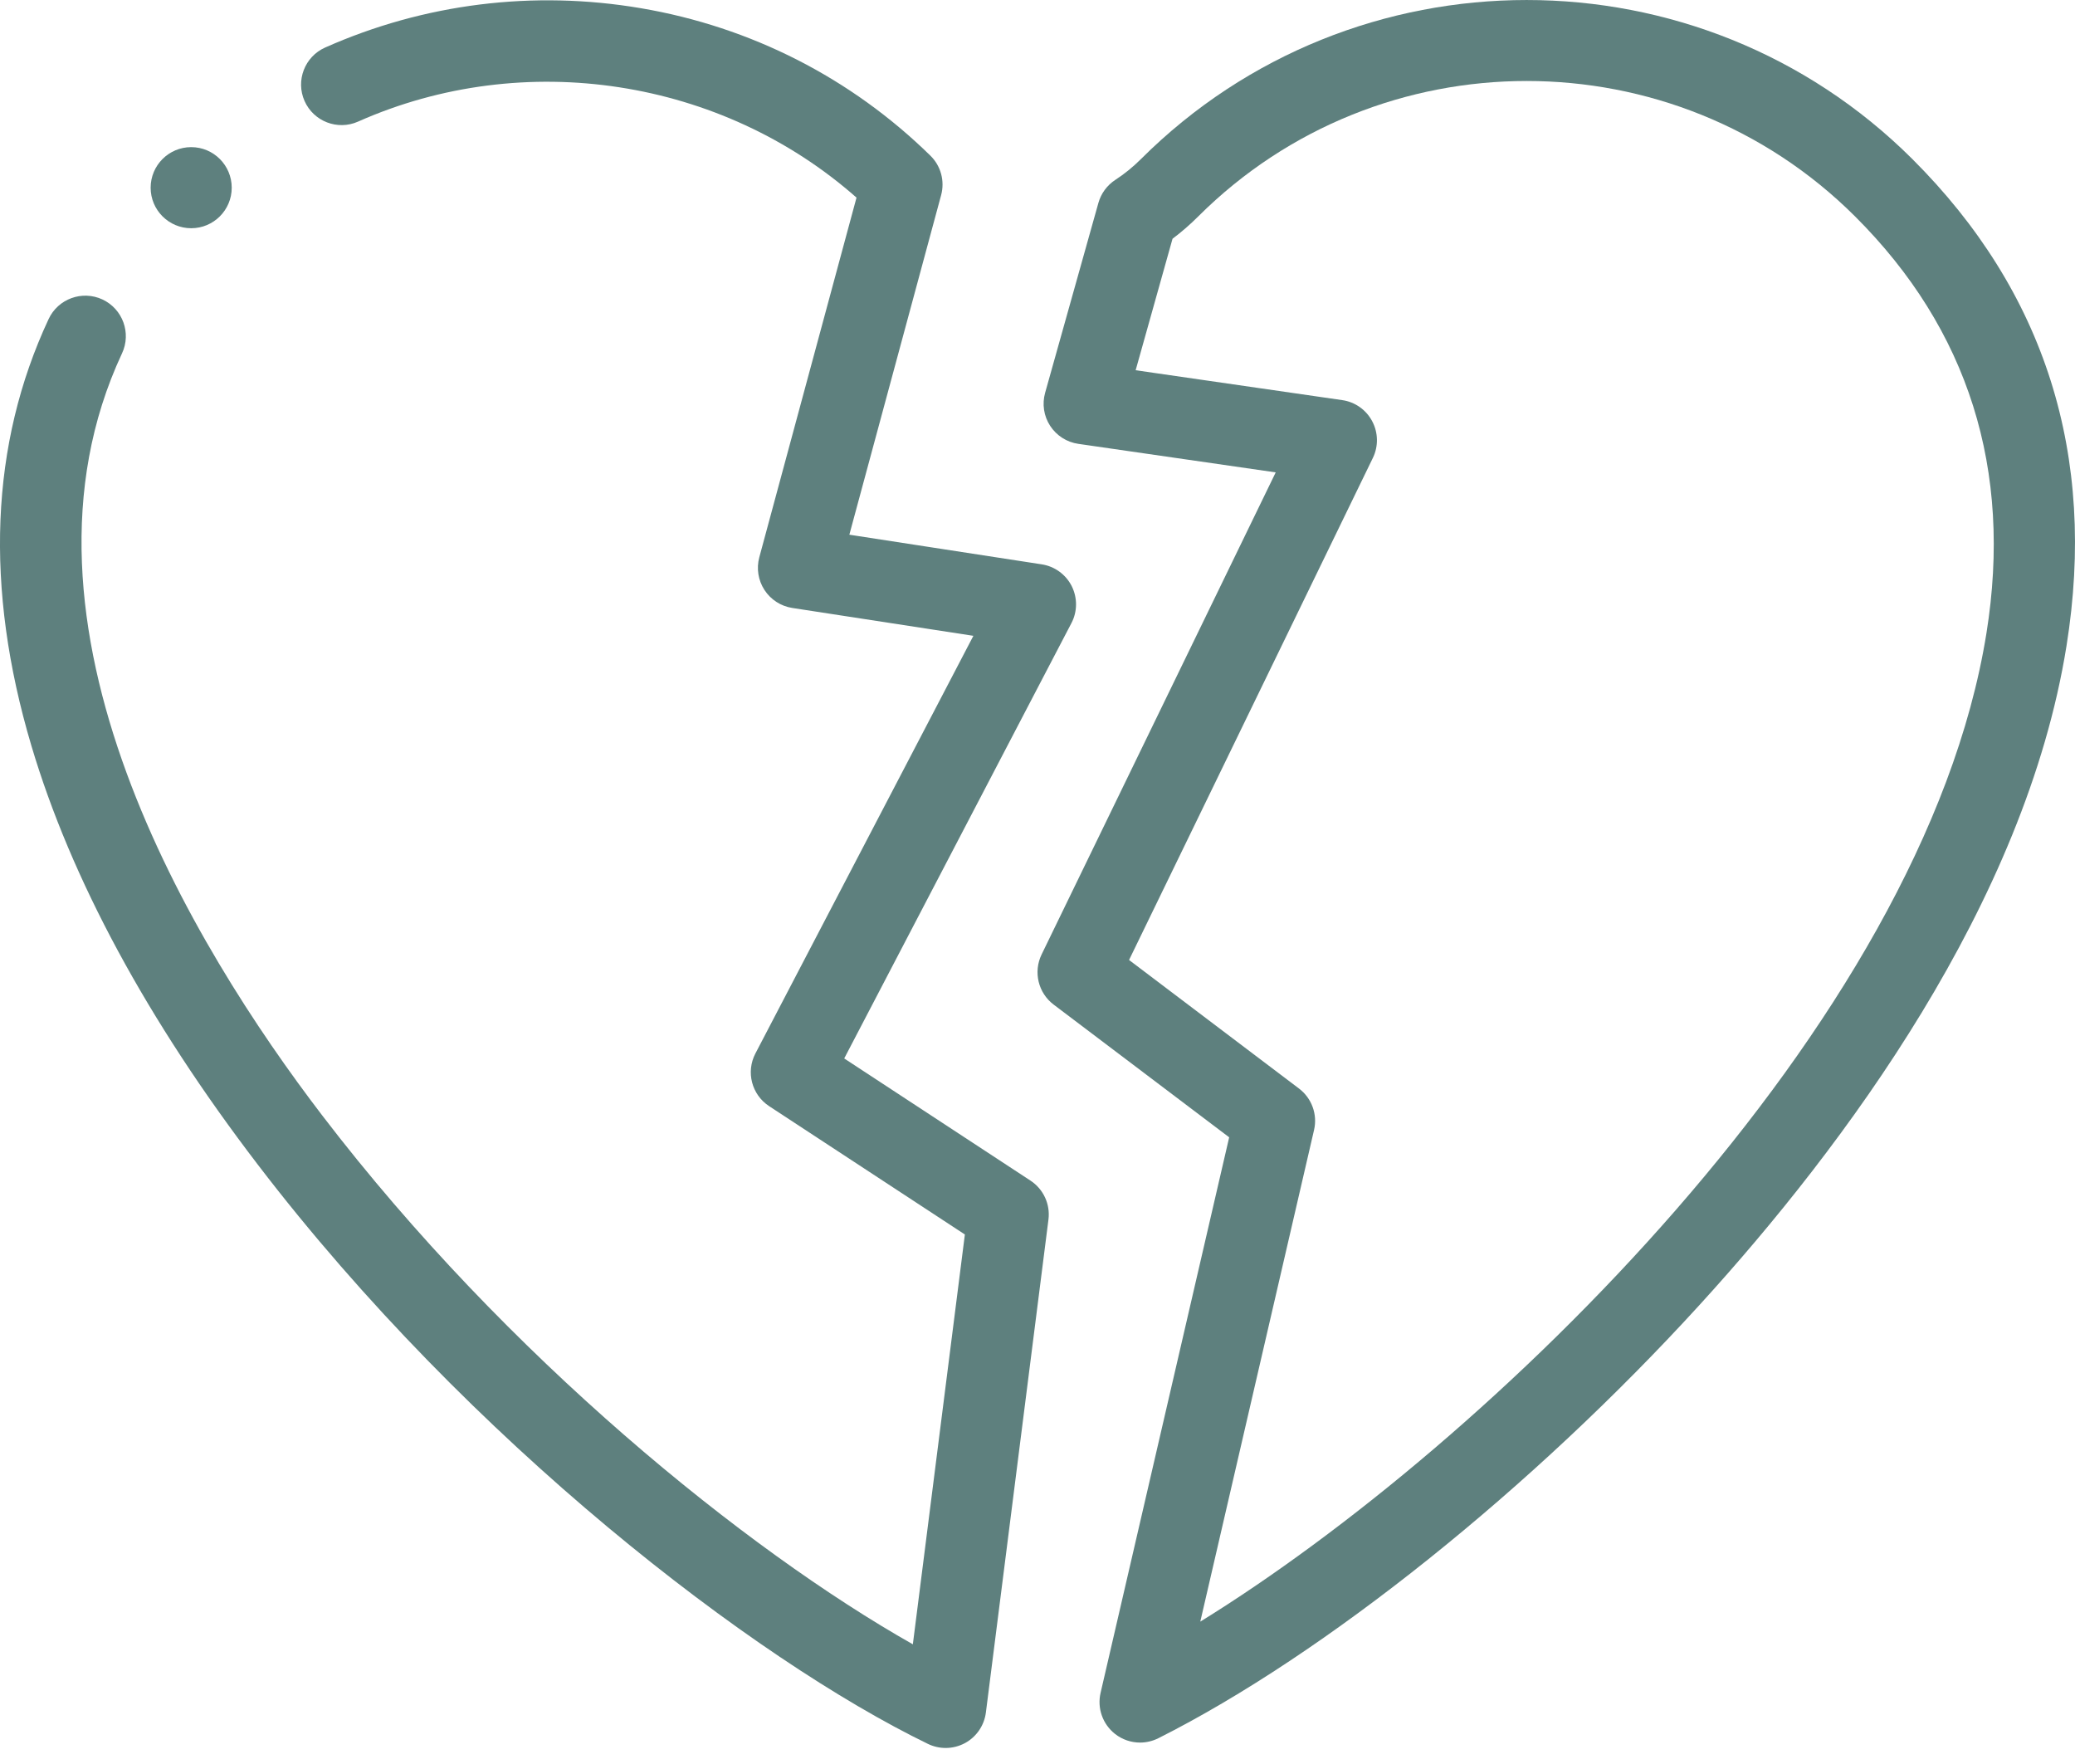
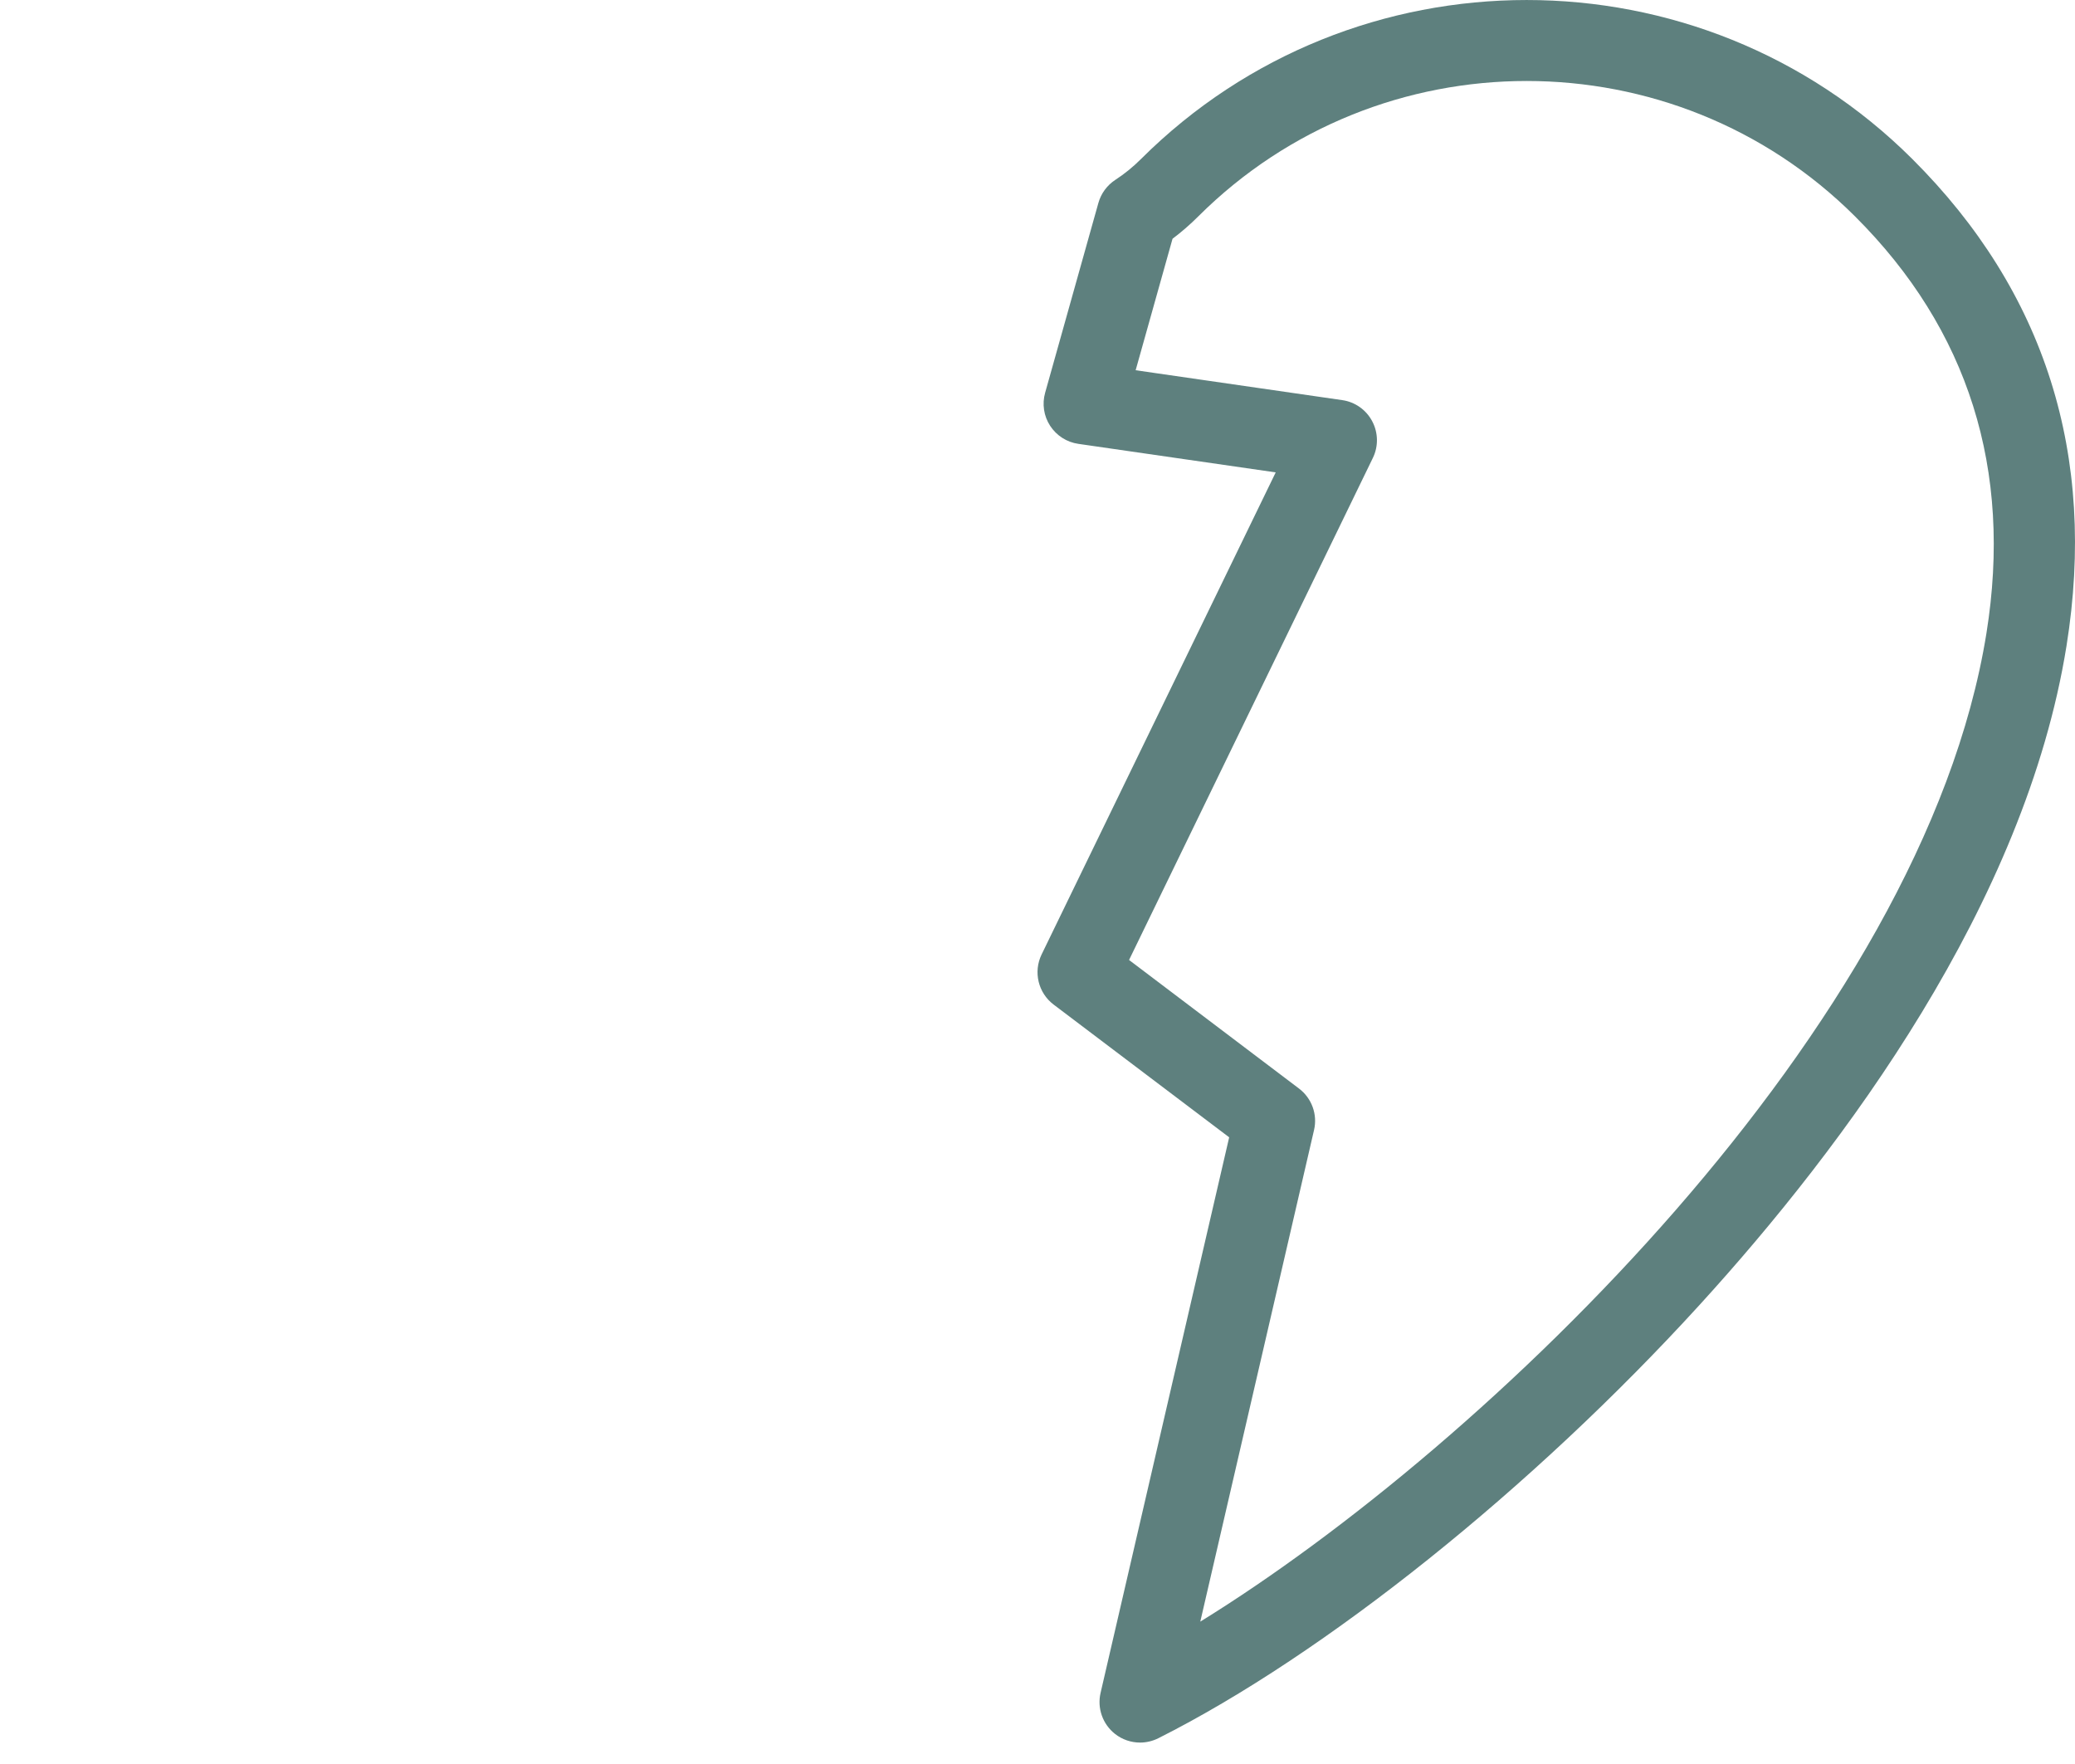
<svg xmlns="http://www.w3.org/2000/svg" width="40" height="34" viewBox="0 0 40 34" fill="none">
-   <path d="M19.864 22.755L16.274 20.401L20.654 12.01C20.771 11.787 20.772 11.521 20.659 11.296C20.545 11.071 20.329 10.915 20.08 10.877L16.373 10.306L18.142 3.762C18.216 3.489 18.137 3.197 17.935 3C16.405 1.501 14.475 0.518 12.354 0.158C10.282 -0.194 8.177 0.068 6.268 0.916C5.874 1.091 5.696 1.553 5.871 1.947C6.046 2.341 6.508 2.519 6.902 2.344C10.109 0.919 13.912 1.515 16.511 3.809L14.637 10.742C14.579 10.957 14.616 11.186 14.737 11.372C14.858 11.558 15.053 11.684 15.273 11.718L18.764 12.255L14.562 20.305C14.376 20.661 14.49 21.099 14.826 21.32L18.6 23.794L17.597 31.693C14.386 29.877 9.772 26.153 6.212 21.5C3.726 18.25 -0.081 12.02 2.352 6.811C2.535 6.42 2.366 5.955 1.975 5.772C1.584 5.59 1.119 5.759 0.937 6.15C-0.189 8.559 -0.301 11.325 0.604 14.37C1.369 16.943 2.838 19.661 4.971 22.449C9.064 27.8 14.537 31.987 17.889 33.613C17.997 33.665 18.113 33.691 18.23 33.691C18.358 33.691 18.486 33.659 18.602 33.597C18.823 33.477 18.973 33.258 19.005 33.008L20.211 23.507C20.249 23.21 20.114 22.919 19.864 22.755V22.755Z" fill="#5E807E" />
  <path d="M36.863 3.064C32.764 -1.021 26.095 -1.021 21.996 3.064C21.842 3.218 21.675 3.353 21.5 3.467C21.341 3.571 21.225 3.729 21.174 3.911L20.147 7.571C20.086 7.787 20.121 8.02 20.244 8.208C20.367 8.396 20.564 8.523 20.787 8.555L24.592 9.105L20.079 18.397C19.916 18.733 20.013 19.137 20.31 19.362L23.695 21.921L21.216 32.629C21.147 32.924 21.256 33.232 21.494 33.42C21.634 33.53 21.805 33.587 21.977 33.587C22.097 33.587 22.217 33.559 22.328 33.504C25.538 31.89 29.538 28.688 32.765 25.149C35.552 22.093 39.041 17.409 39.836 12.451C40.425 8.776 39.425 5.618 36.863 3.064V3.064ZM38.293 12.204C37.074 19.807 28.612 27.879 23.138 31.256L25.331 21.78C25.401 21.48 25.287 21.167 25.041 20.981L21.765 18.503L26.465 8.826C26.574 8.602 26.569 8.339 26.452 8.119C26.336 7.899 26.121 7.747 25.874 7.712L21.892 7.136L22.603 4.602C22.777 4.471 22.943 4.327 23.099 4.171C26.59 0.691 32.27 0.691 35.76 4.171C37.946 6.35 38.798 9.053 38.293 12.204V12.204Z" fill="#5E807E" />
-   <path d="M3.686 4.399C4.117 4.399 4.467 4.049 4.467 3.618C4.467 3.186 4.117 2.836 3.686 2.836H3.685C3.254 2.836 2.904 3.186 2.904 3.618C2.904 4.049 3.254 4.399 3.686 4.399V4.399Z" fill="#5E807E" />
</svg>